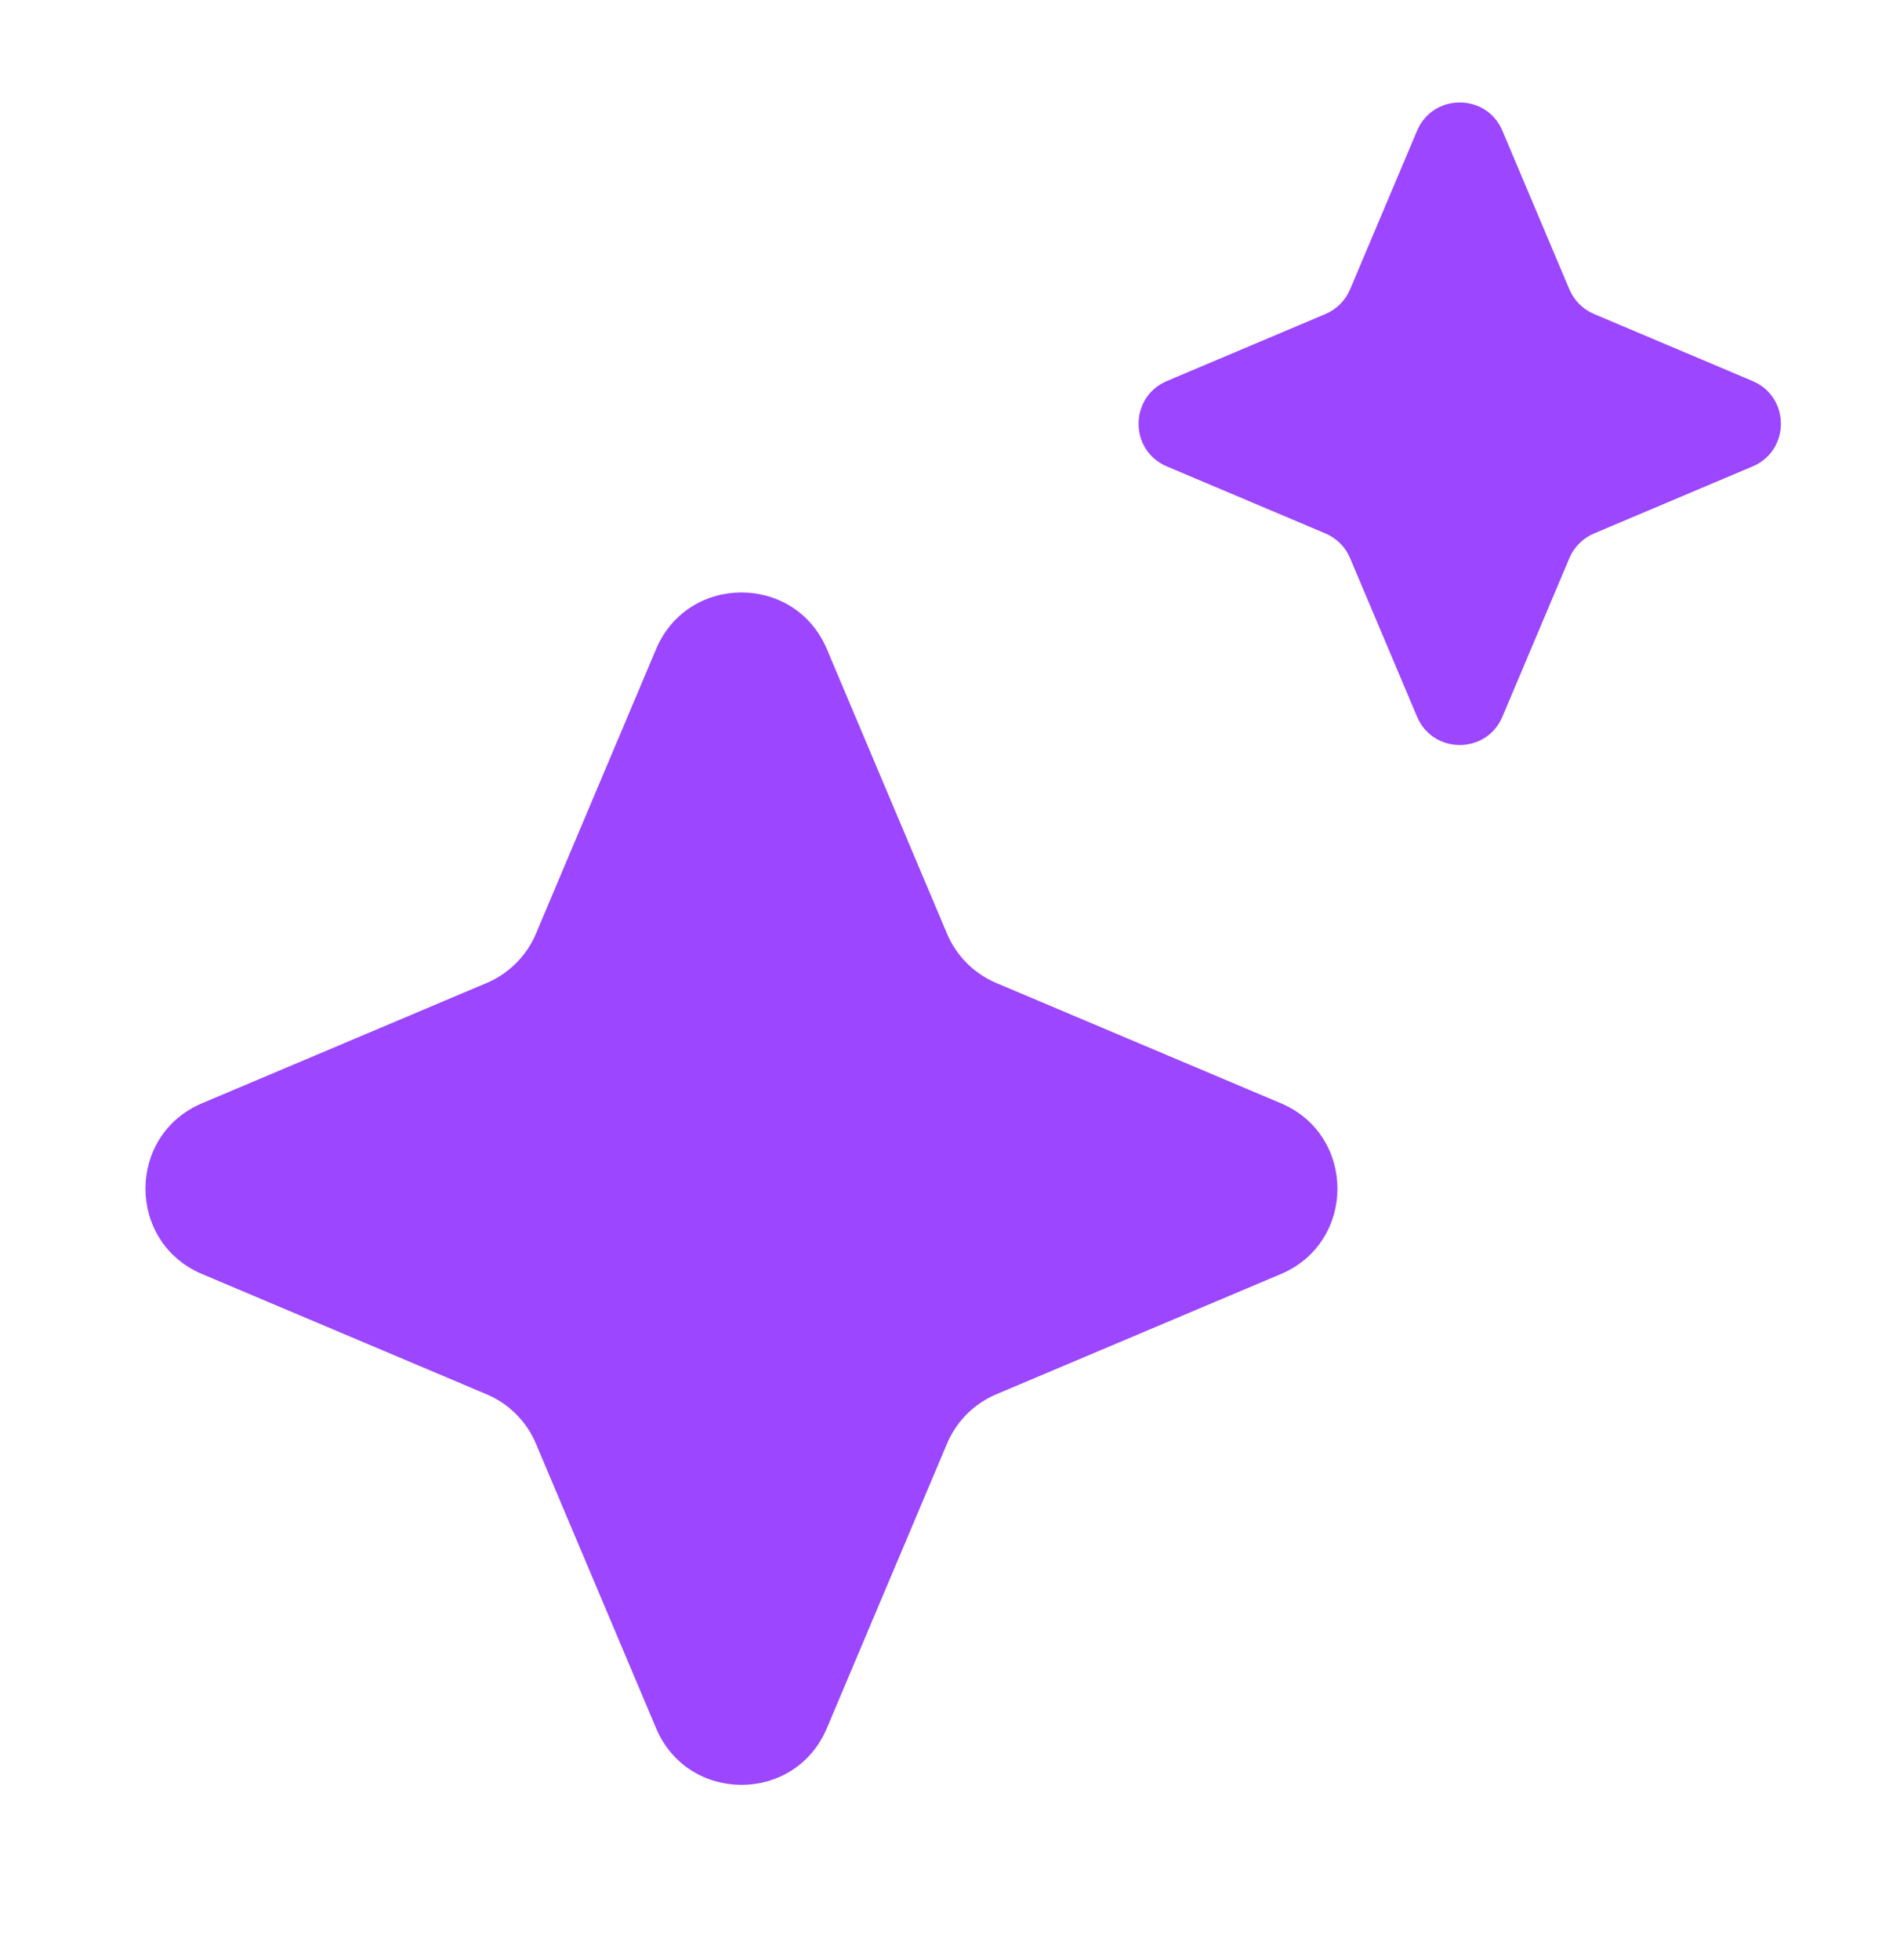
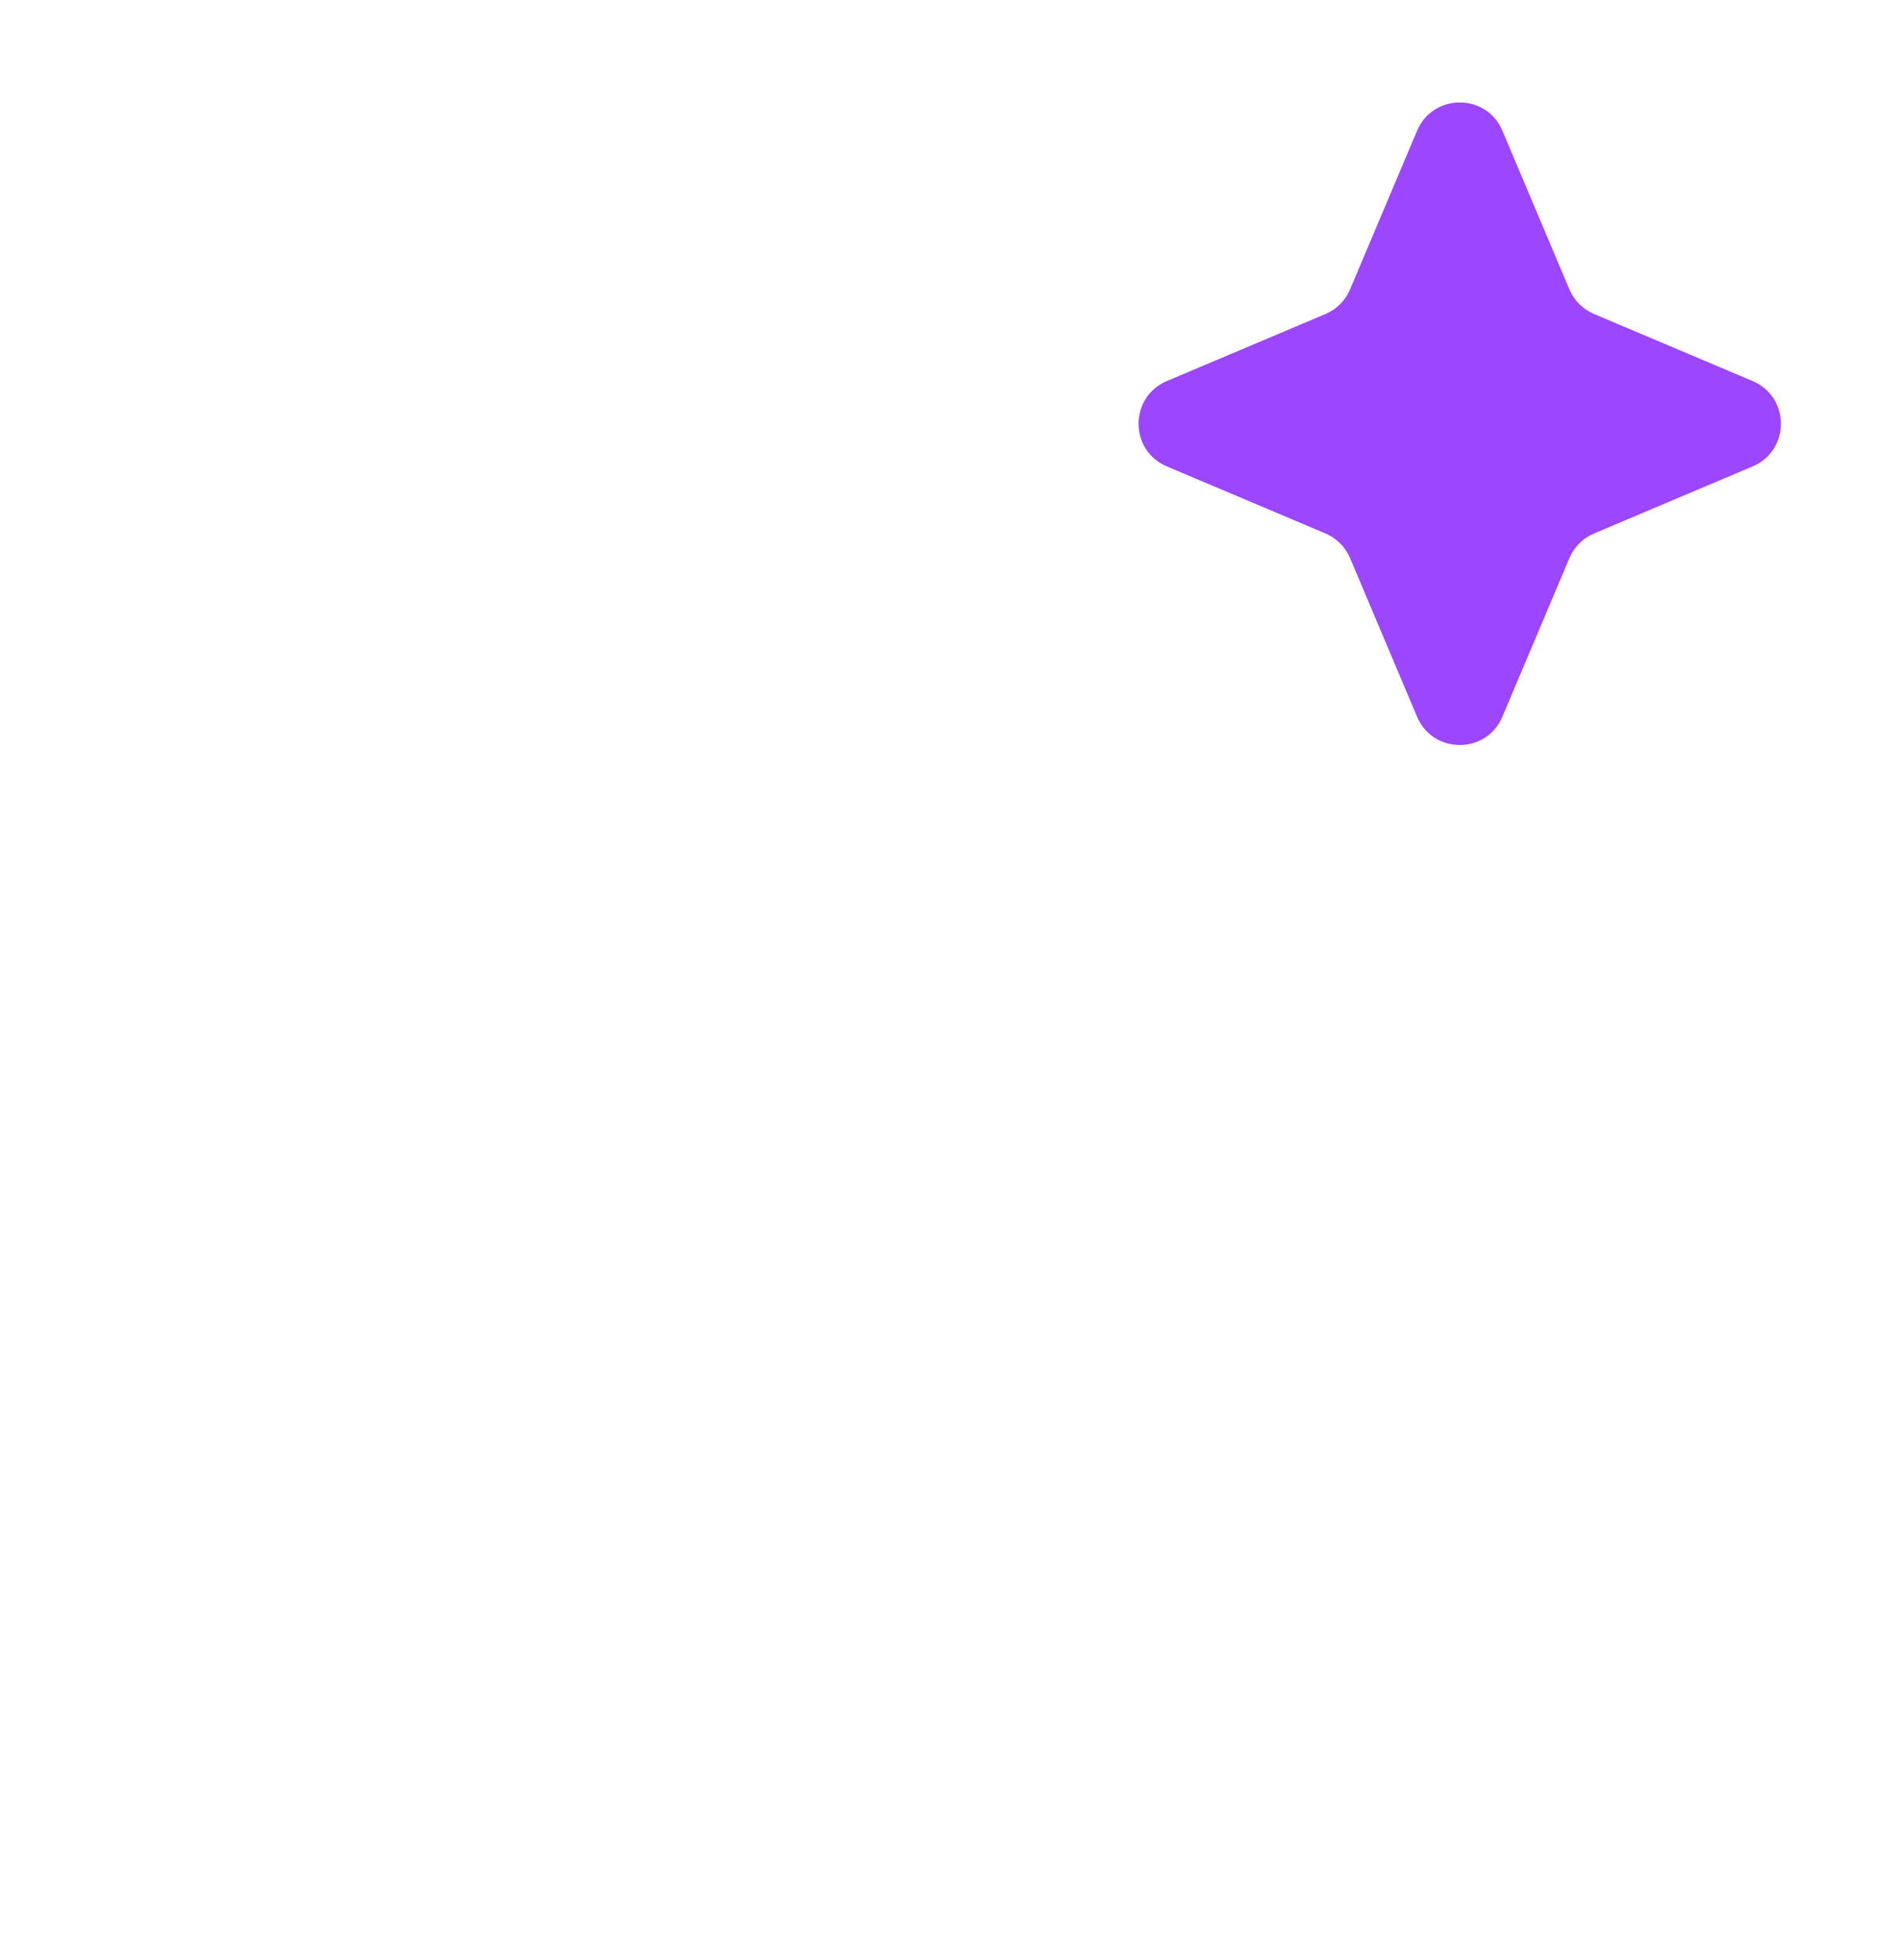
<svg xmlns="http://www.w3.org/2000/svg" width="32" height="33" viewBox="0 0 32 33" fill="none">
-   <path d="M11.05 10.928C11.587 9.657 13.389 9.657 13.926 10.928L15.95 15.72C16.108 16.094 16.406 16.392 16.78 16.55L21.572 18.574C22.843 19.111 22.843 20.913 21.572 21.45L16.78 23.474C16.406 23.632 16.108 23.93 15.95 24.305L13.926 29.096C13.389 30.368 11.587 30.368 11.05 29.096L9.026 24.305C8.868 23.93 8.57 23.632 8.195 23.474L3.404 21.45C2.132 20.913 2.132 19.111 3.404 18.574L8.195 16.55C8.57 16.392 8.868 16.094 9.026 15.72L11.05 10.928Z" fill="#9C46FF" />
  <path d="M23.866 2.202C24.135 1.566 25.036 1.566 25.304 2.202L26.432 4.872C26.511 5.059 26.66 5.208 26.848 5.287L29.517 6.415C30.153 6.684 30.153 7.585 29.517 7.853L26.848 8.981C26.66 9.06 26.511 9.209 26.432 9.396L25.304 12.066C25.036 12.702 24.135 12.702 23.866 12.066L22.738 9.396C22.659 9.209 22.51 9.06 22.323 8.981L19.653 7.853C19.017 7.585 19.017 6.684 19.653 6.415L22.323 5.287C22.51 5.208 22.659 5.059 22.738 4.872L23.866 2.202Z" fill="#9C46FF" />
</svg>